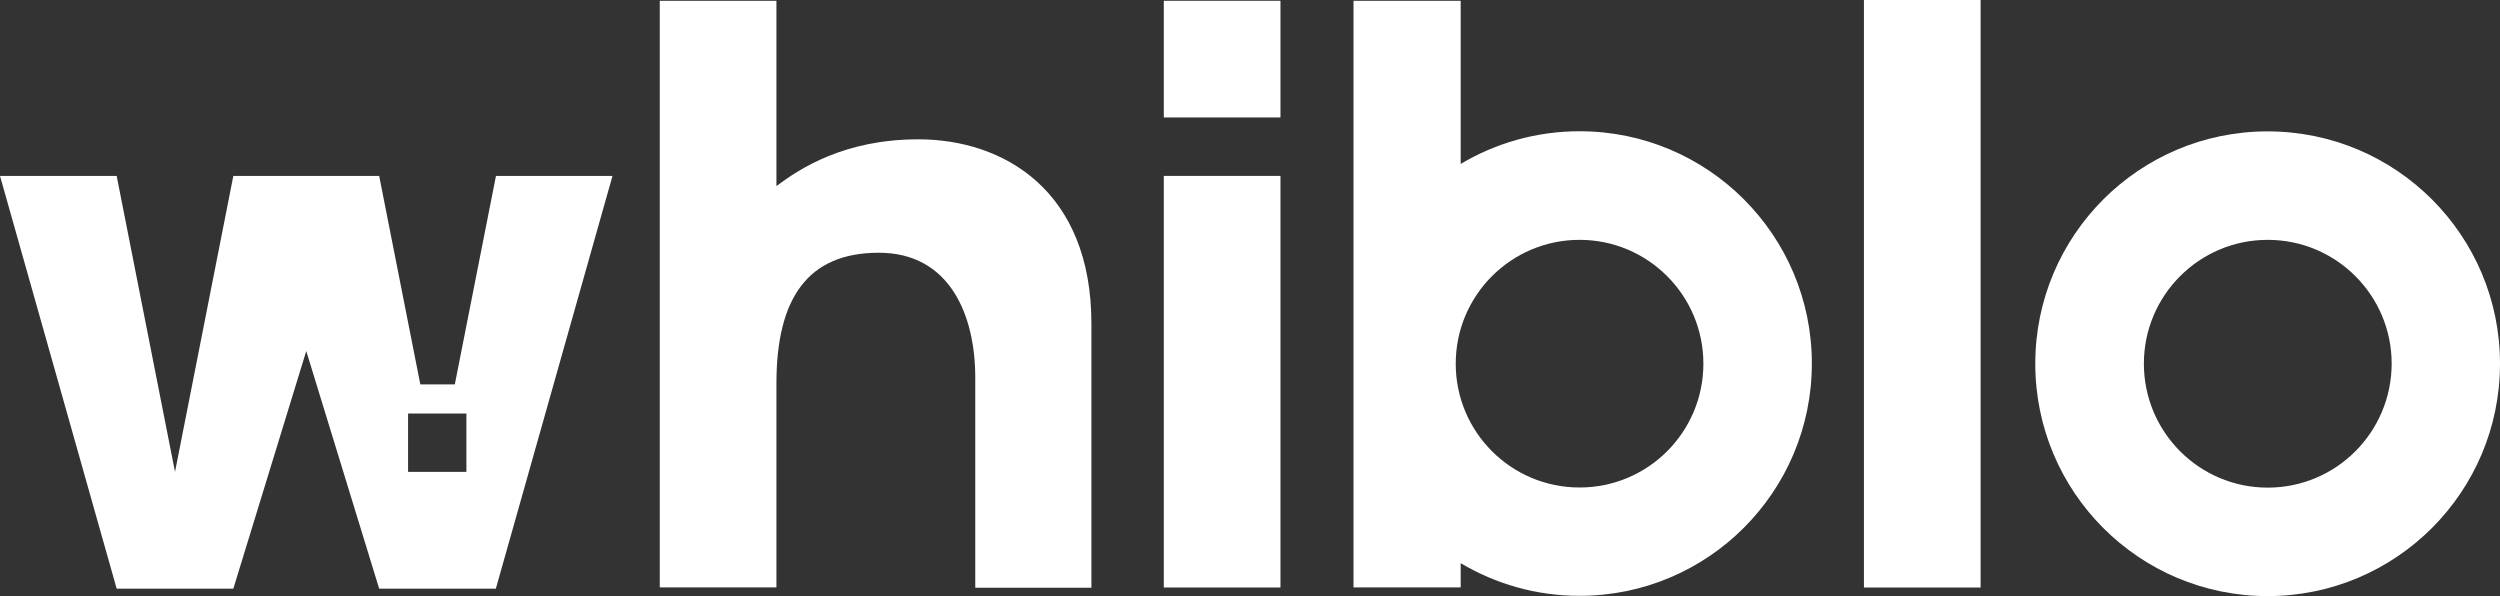
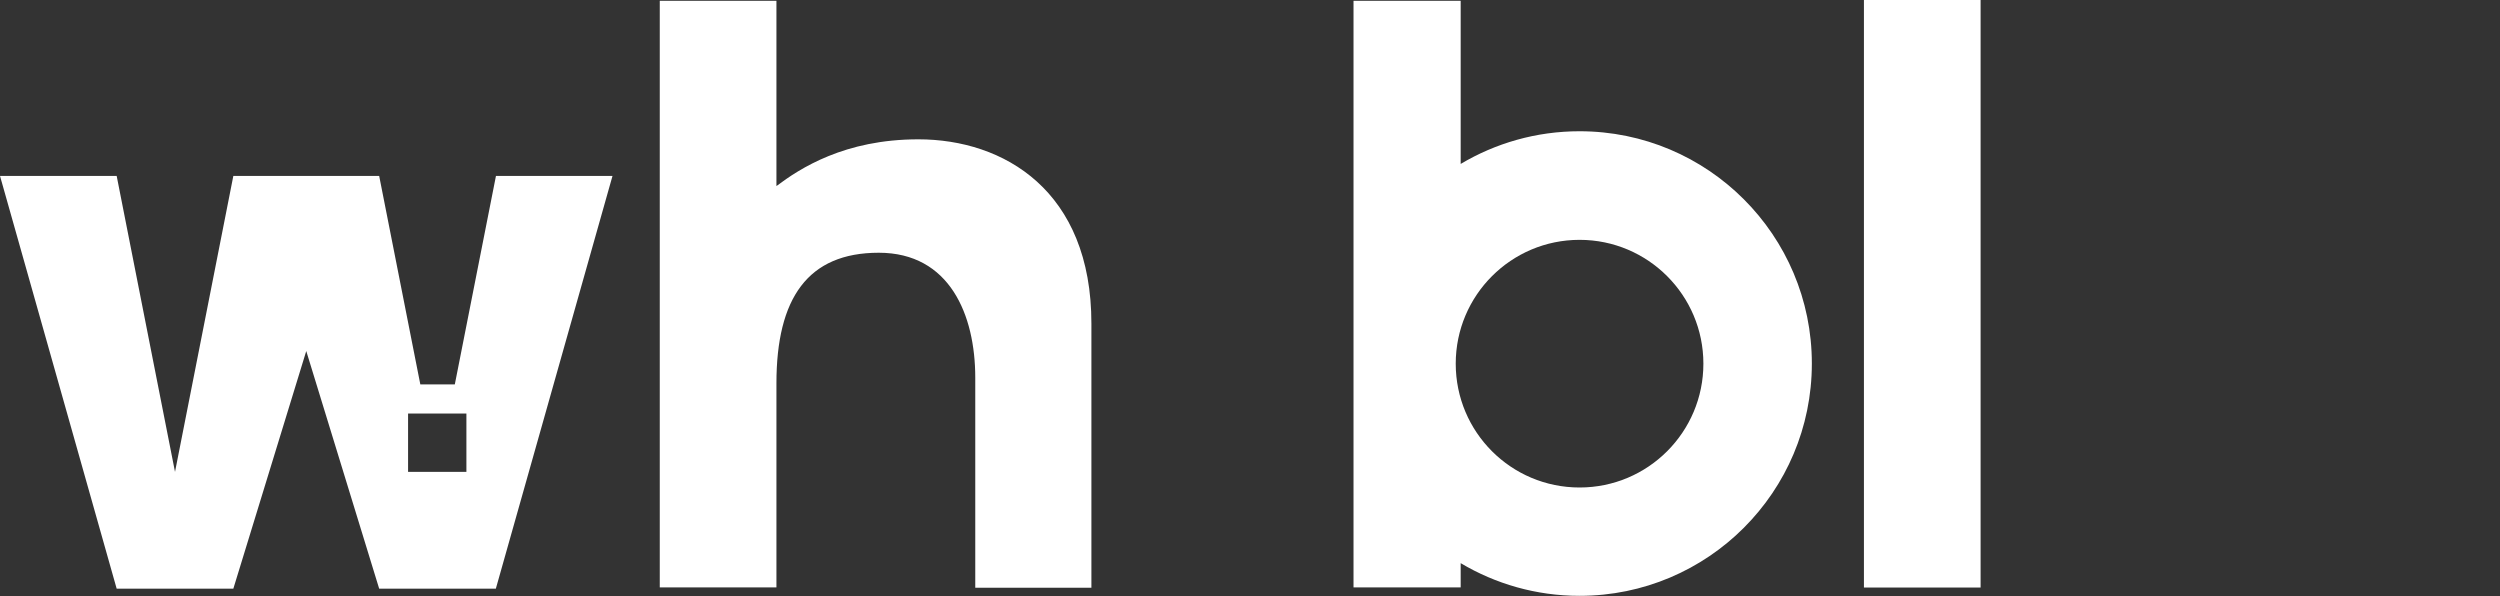
<svg xmlns="http://www.w3.org/2000/svg" version="1.1" id="Layer_1" x="0px" y="0px" viewBox="0 0 1920 457.8" style="enable-background:new 0 0 1920 457.8;" xml:space="preserve">
  <rect x="0" y="0" width="1920" height="457.8" fill="#333333" stroke="none" />
  <style type="text/css">
	.st0{fill:#FFFFFF;}
	.st1{fill:#37AA41;}
	.st2{fill:#0E1820;}
</style>
  <g>
    <g>
      <g>
-         <rect x="893.8" y="0.6" class="st0" width="89.6" height="89.6" />
-       </g>
+         </g>
      <g>
        <g>
          <path class="st0" d="M380.9,135.1l-31.6,160.1h-26.5l-31.6-160.1h-112l-44.8,227.3L89.6,135.1H0l89.6,317h89.6l56-182.5      l56,182.5h89.6l89.6-317H380.9z M358.2,362.4h-44.8v-44.8h44.8V362.4z" />
        </g>
      </g>
      <g>
        <g>
          <path class="st0" d="M1431.5,0v451.2h89.6V0H1431.5z" />
        </g>
      </g>
      <g>
        <g>
-           <path class="st0" d="M893.8,135.1v316.1h89.6V135.1H893.8z" />
-         </g>
+           </g>
      </g>
      <g>
        <g>
-           <path class="st0" d="M1741.5,100.9c-98.6,0-178.4,79.9-178.4,178.4c0,98.6,79.8,178.5,178.4,178.5      c98.6,0,178.5-79.9,178.5-178.5C1920,180.8,1840.2,100.9,1741.5,100.9z M1741.6,374.5c-52.5,0-95.1-42.6-95.1-95.2      c0-52.5,42.6-95.1,95.1-95.1c52.6,0,95.2,42.6,95.2,95.1C1836.7,331.9,1794.2,374.5,1741.6,374.5z" />
-         </g>
+           </g>
      </g>
      <g>
        <g>
          <path class="st0" d="M1213.1,100.8c-33.4,0-64.6,9.2-91.3,25.1V0.6h-82.3v450.5h82.3v-18.6c26.7,15.9,57.9,25.1,91.3,25.1      c98.6,0,178.4-79.9,178.4-178.4S1311.7,100.8,1213.1,100.8z M1213.1,374.4c-52.6,0-95.1-42.6-95.1-95.1s42.6-95.1,95.1-95.1      c52.5,0,95.1,42.6,95.1,95.1S1265.7,374.4,1213.1,374.4z" />
        </g>
      </g>
      <path class="st0" d="M705.3,107c-56.7,0-90.9,22.3-109,35.9V0.6h-89.6l0,450.5h89.6l0-156.7c0-65.4,24.1-100.3,78.6-100.3    c54.5,0,74.1,47.8,74.1,95.9v161.4h89.2V248.7C838.3,146.2,770.7,107,705.3,107z" />
    </g>
  </g>
</svg>